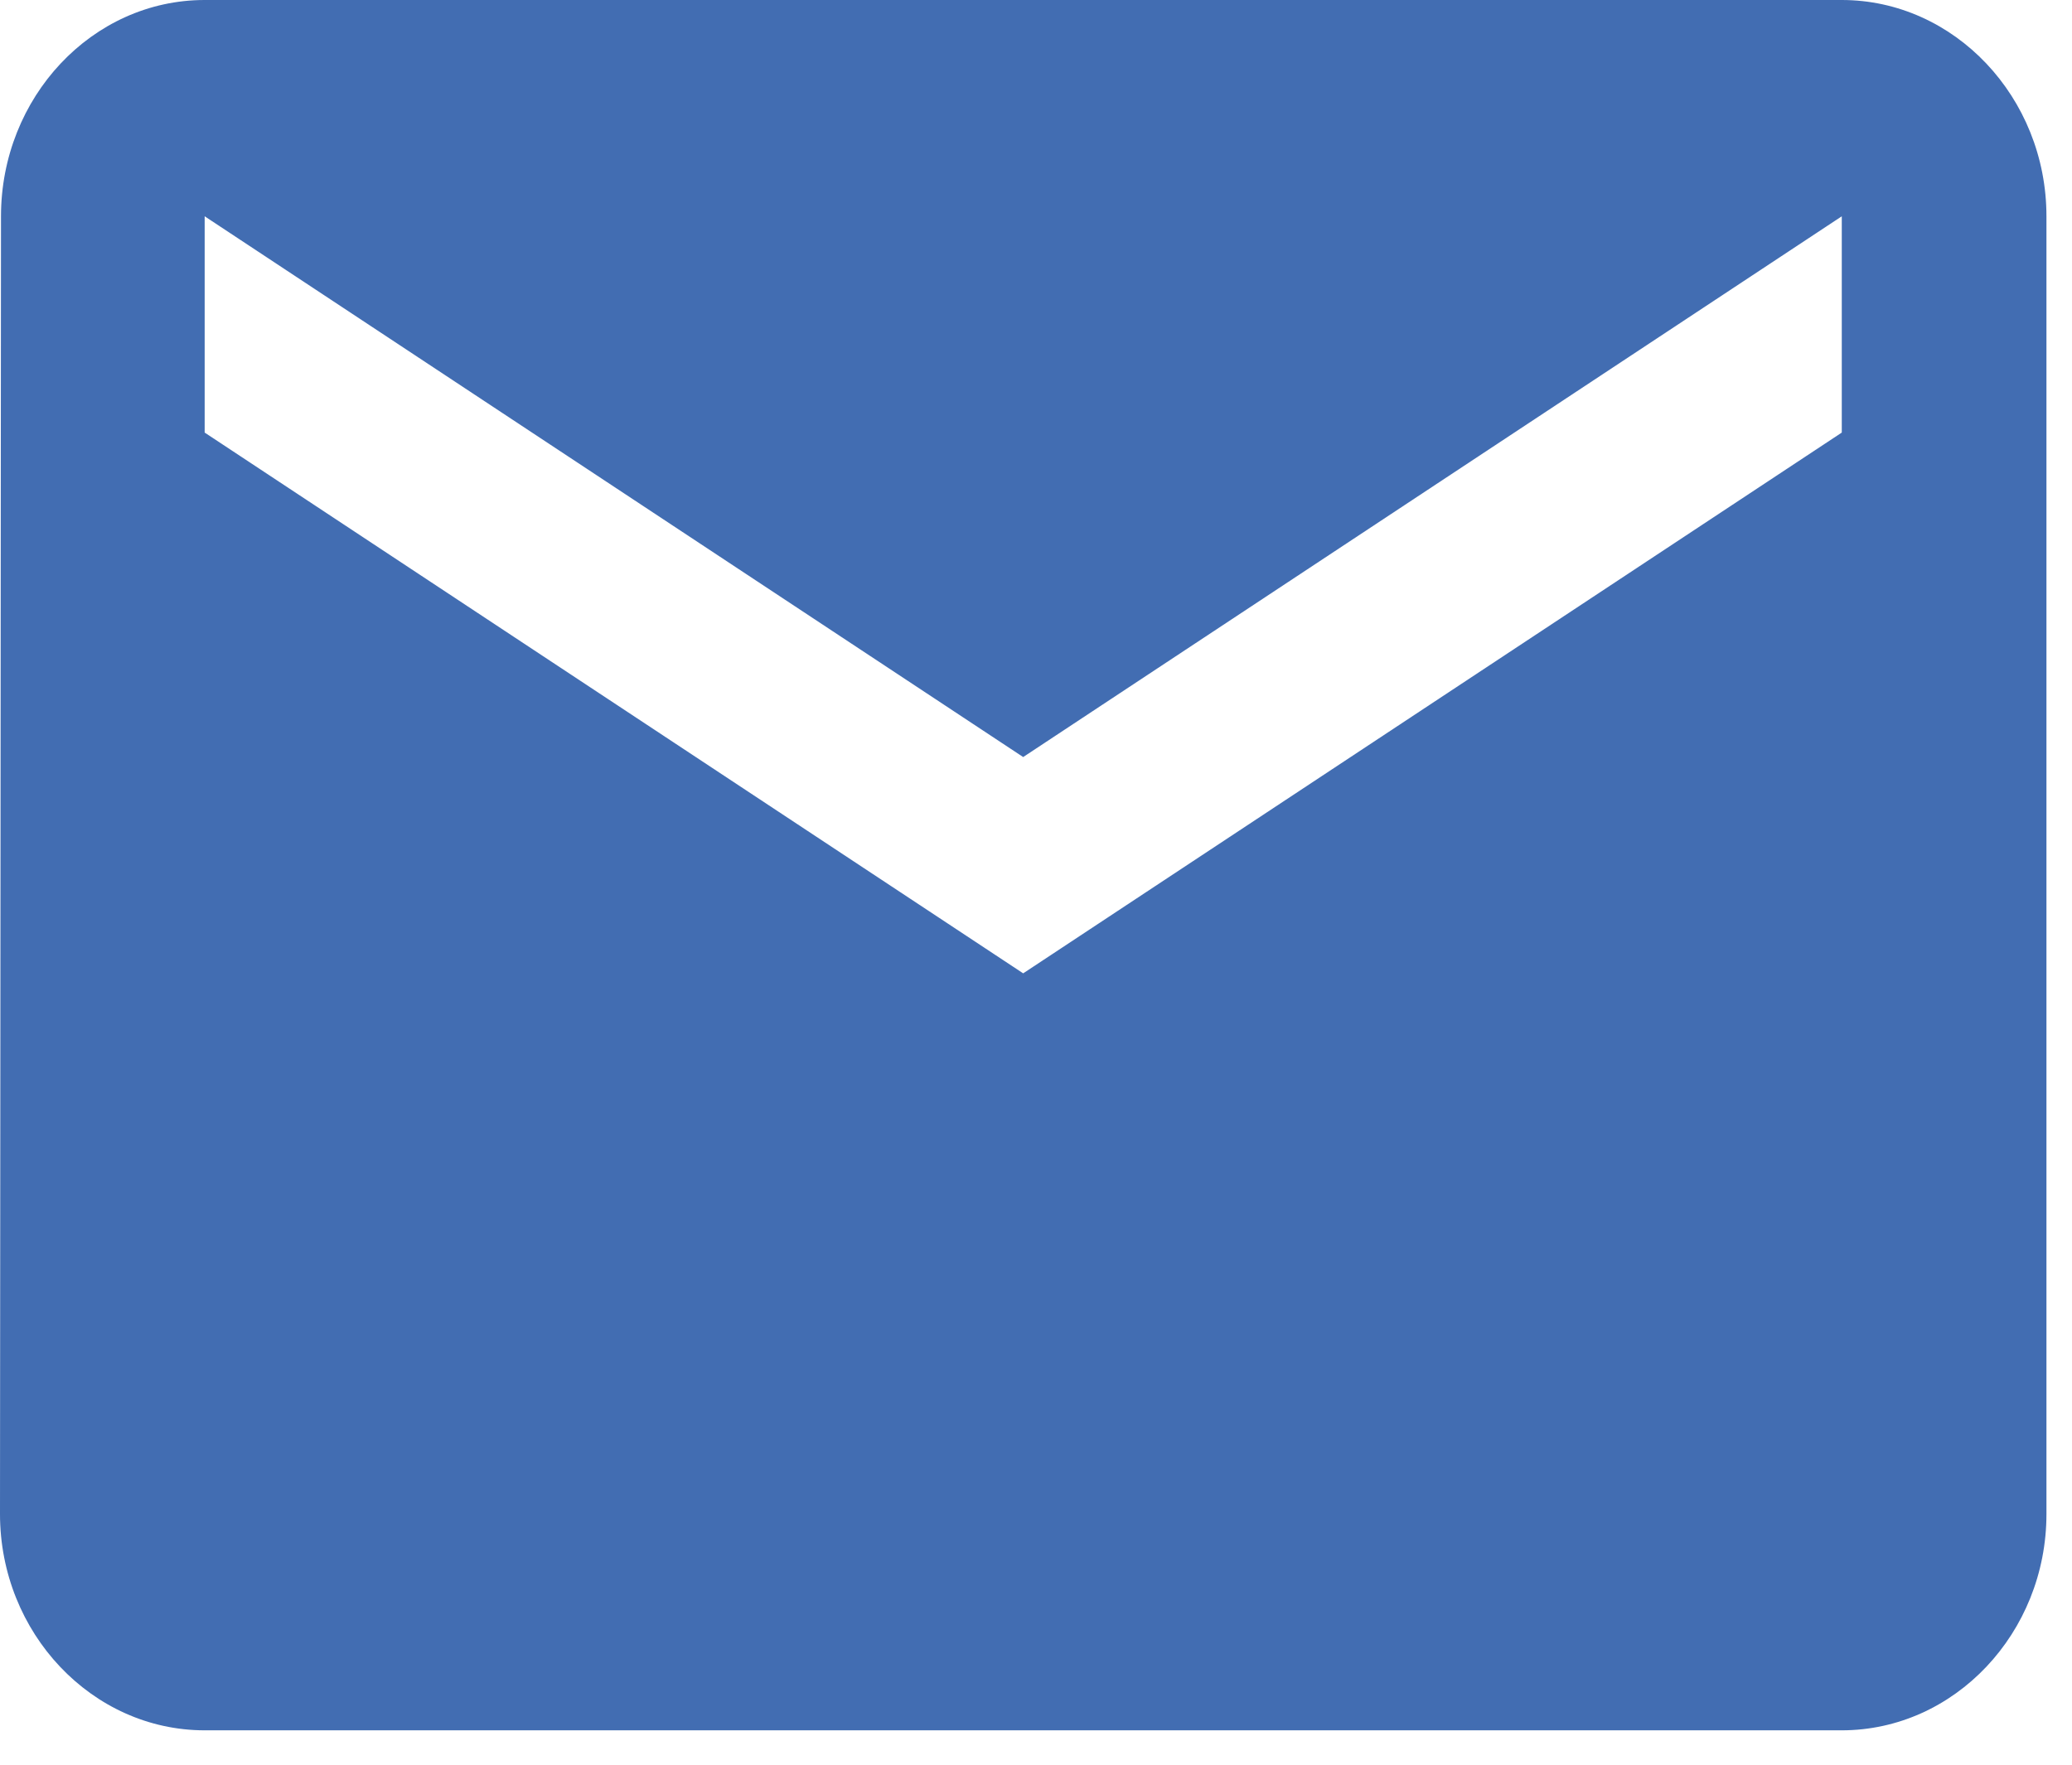
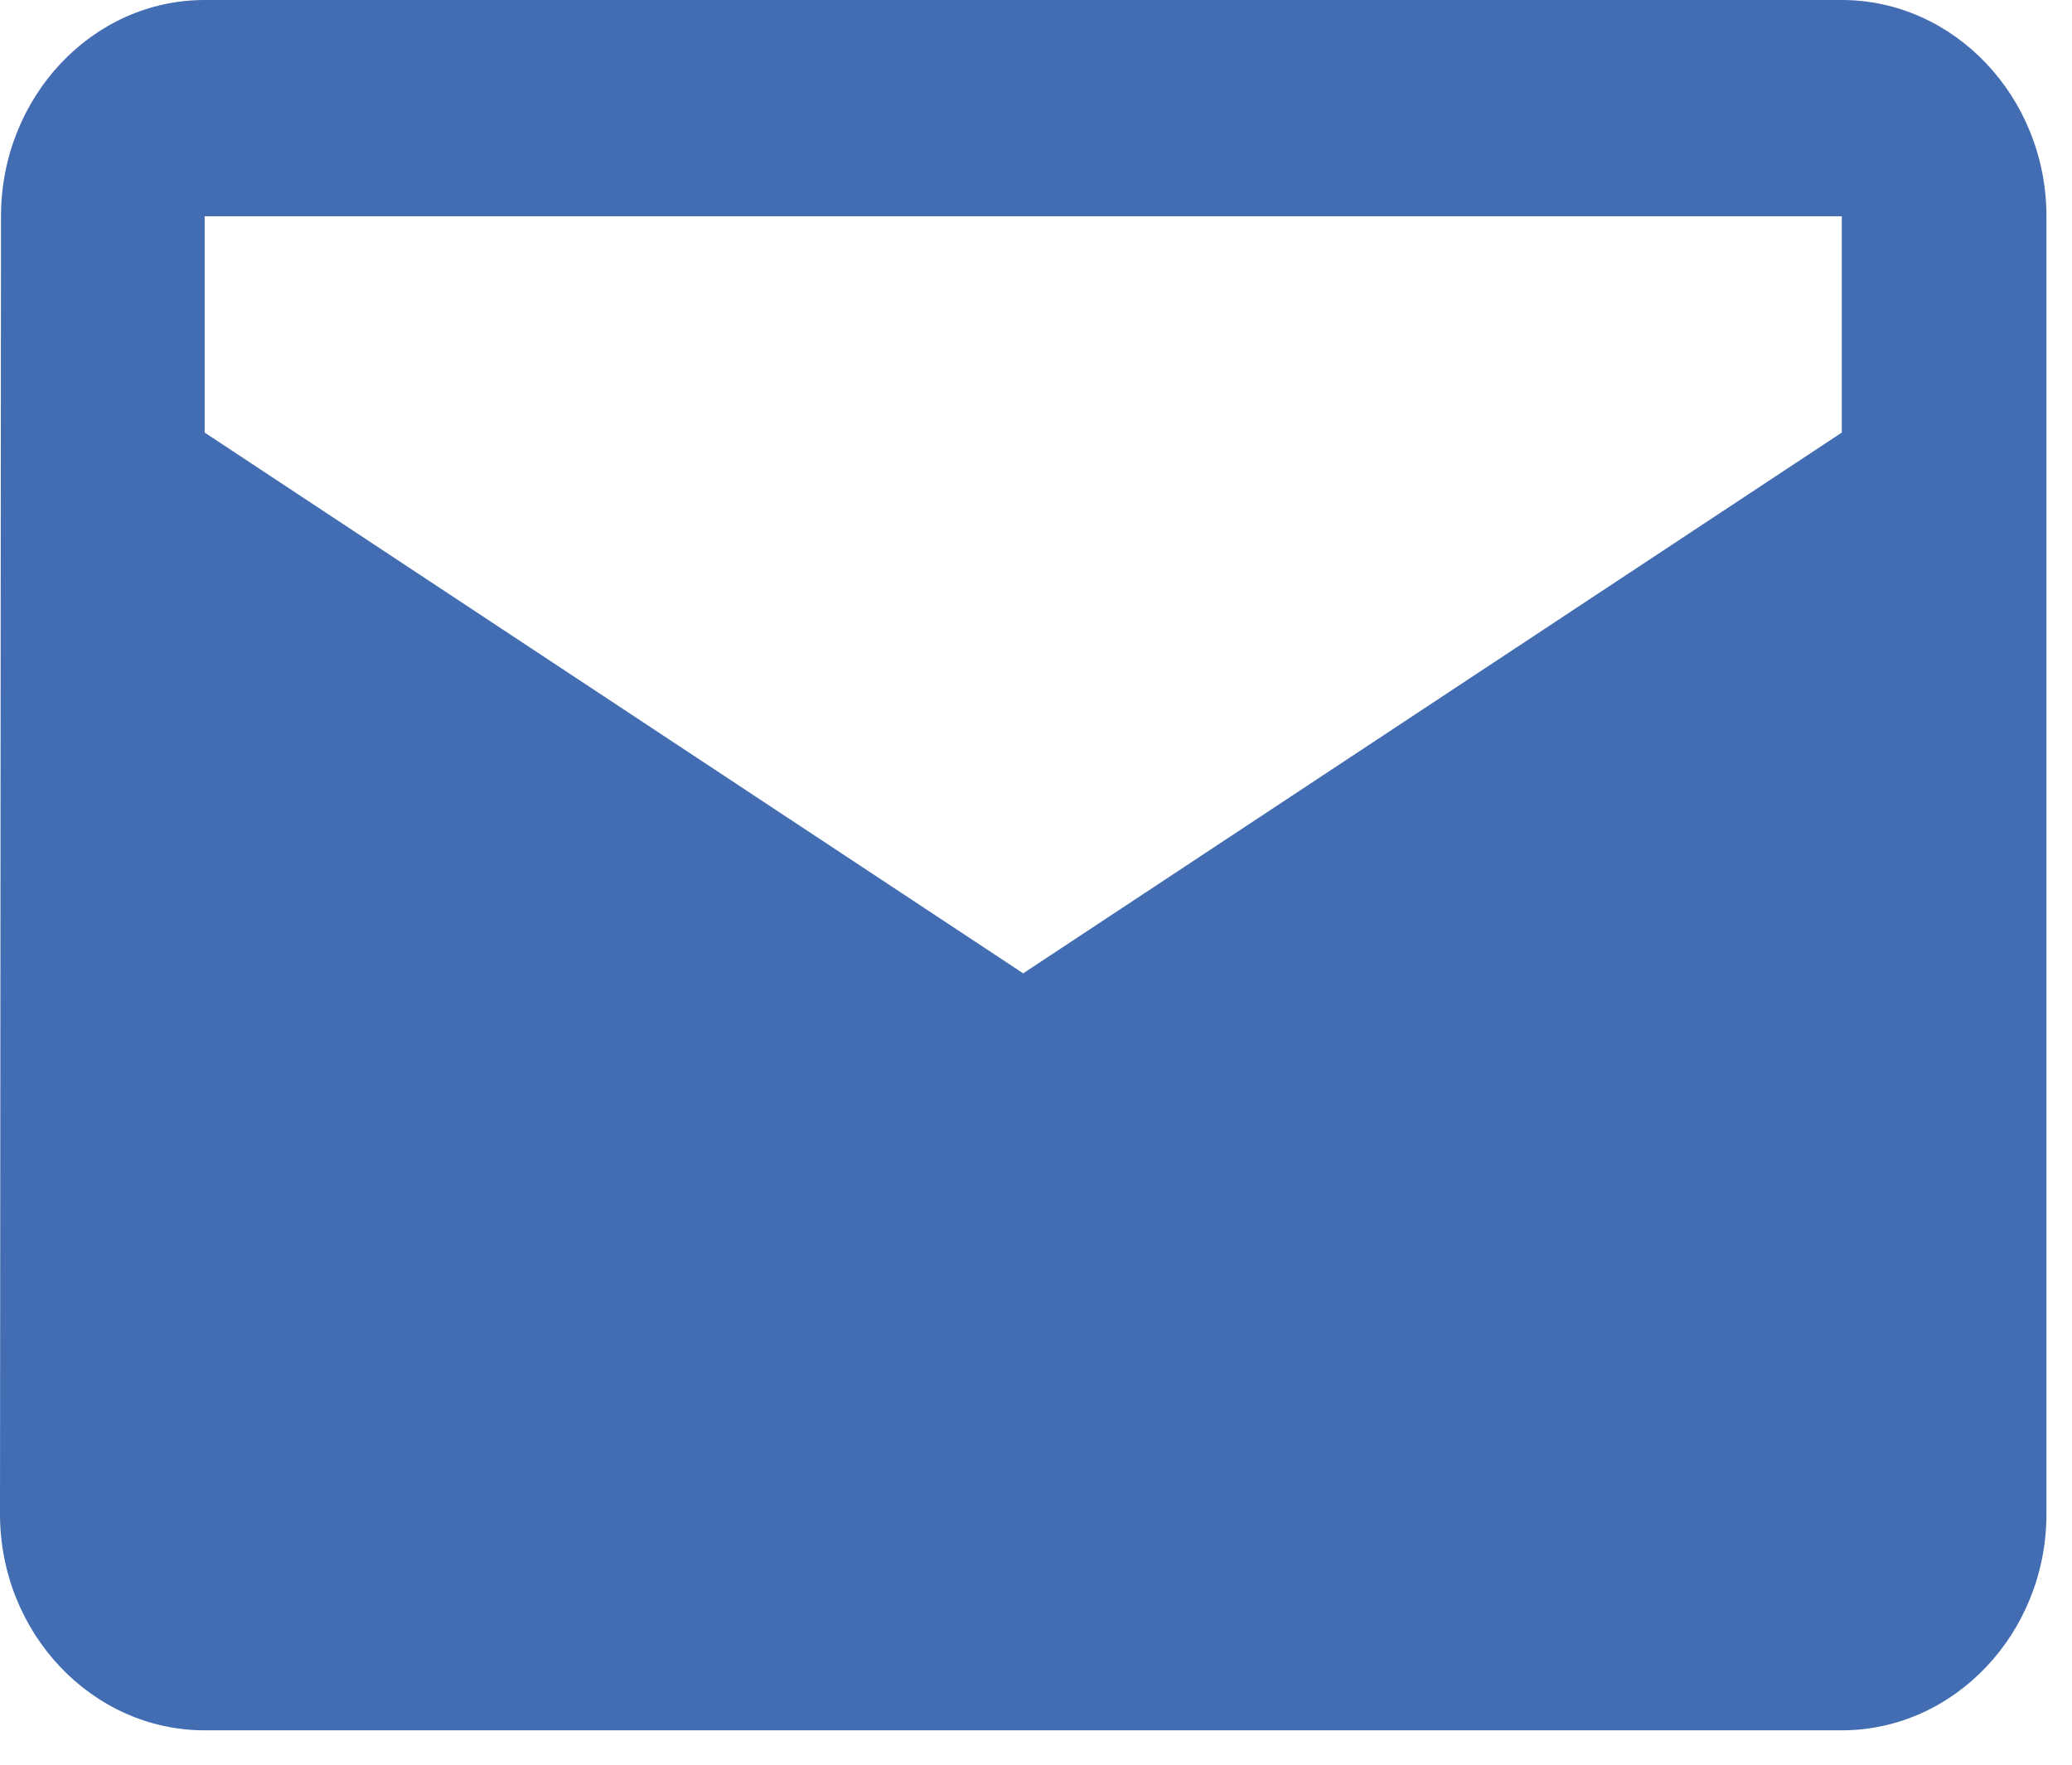
<svg xmlns="http://www.w3.org/2000/svg" width="27" height="23" viewBox="0 0 27 23" fill="none">
-   <path d="M24 0H2.667C1.2 0 0.013 1.269 0.013 2.819L0 19.733C0 21.284 1.2 22.552 2.667 22.552H24C25.467 22.552 26.667 21.284 26.667 19.733V2.819C26.667 1.269 25.467 0 24 0ZM24 5.638L13.333 12.686L2.667 5.638V2.819L13.333 9.867L24 2.819V5.638Z" fill="#426DB2" />
+   <path d="M24 0H2.667C1.2 0 0.013 1.269 0.013 2.819L0 19.733C0 21.284 1.2 22.552 2.667 22.552H24C25.467 22.552 26.667 21.284 26.667 19.733V2.819C26.667 1.269 25.467 0 24 0ZM24 5.638L13.333 12.686L2.667 5.638V2.819L24 2.819V5.638Z" fill="#426DB2" />
</svg>